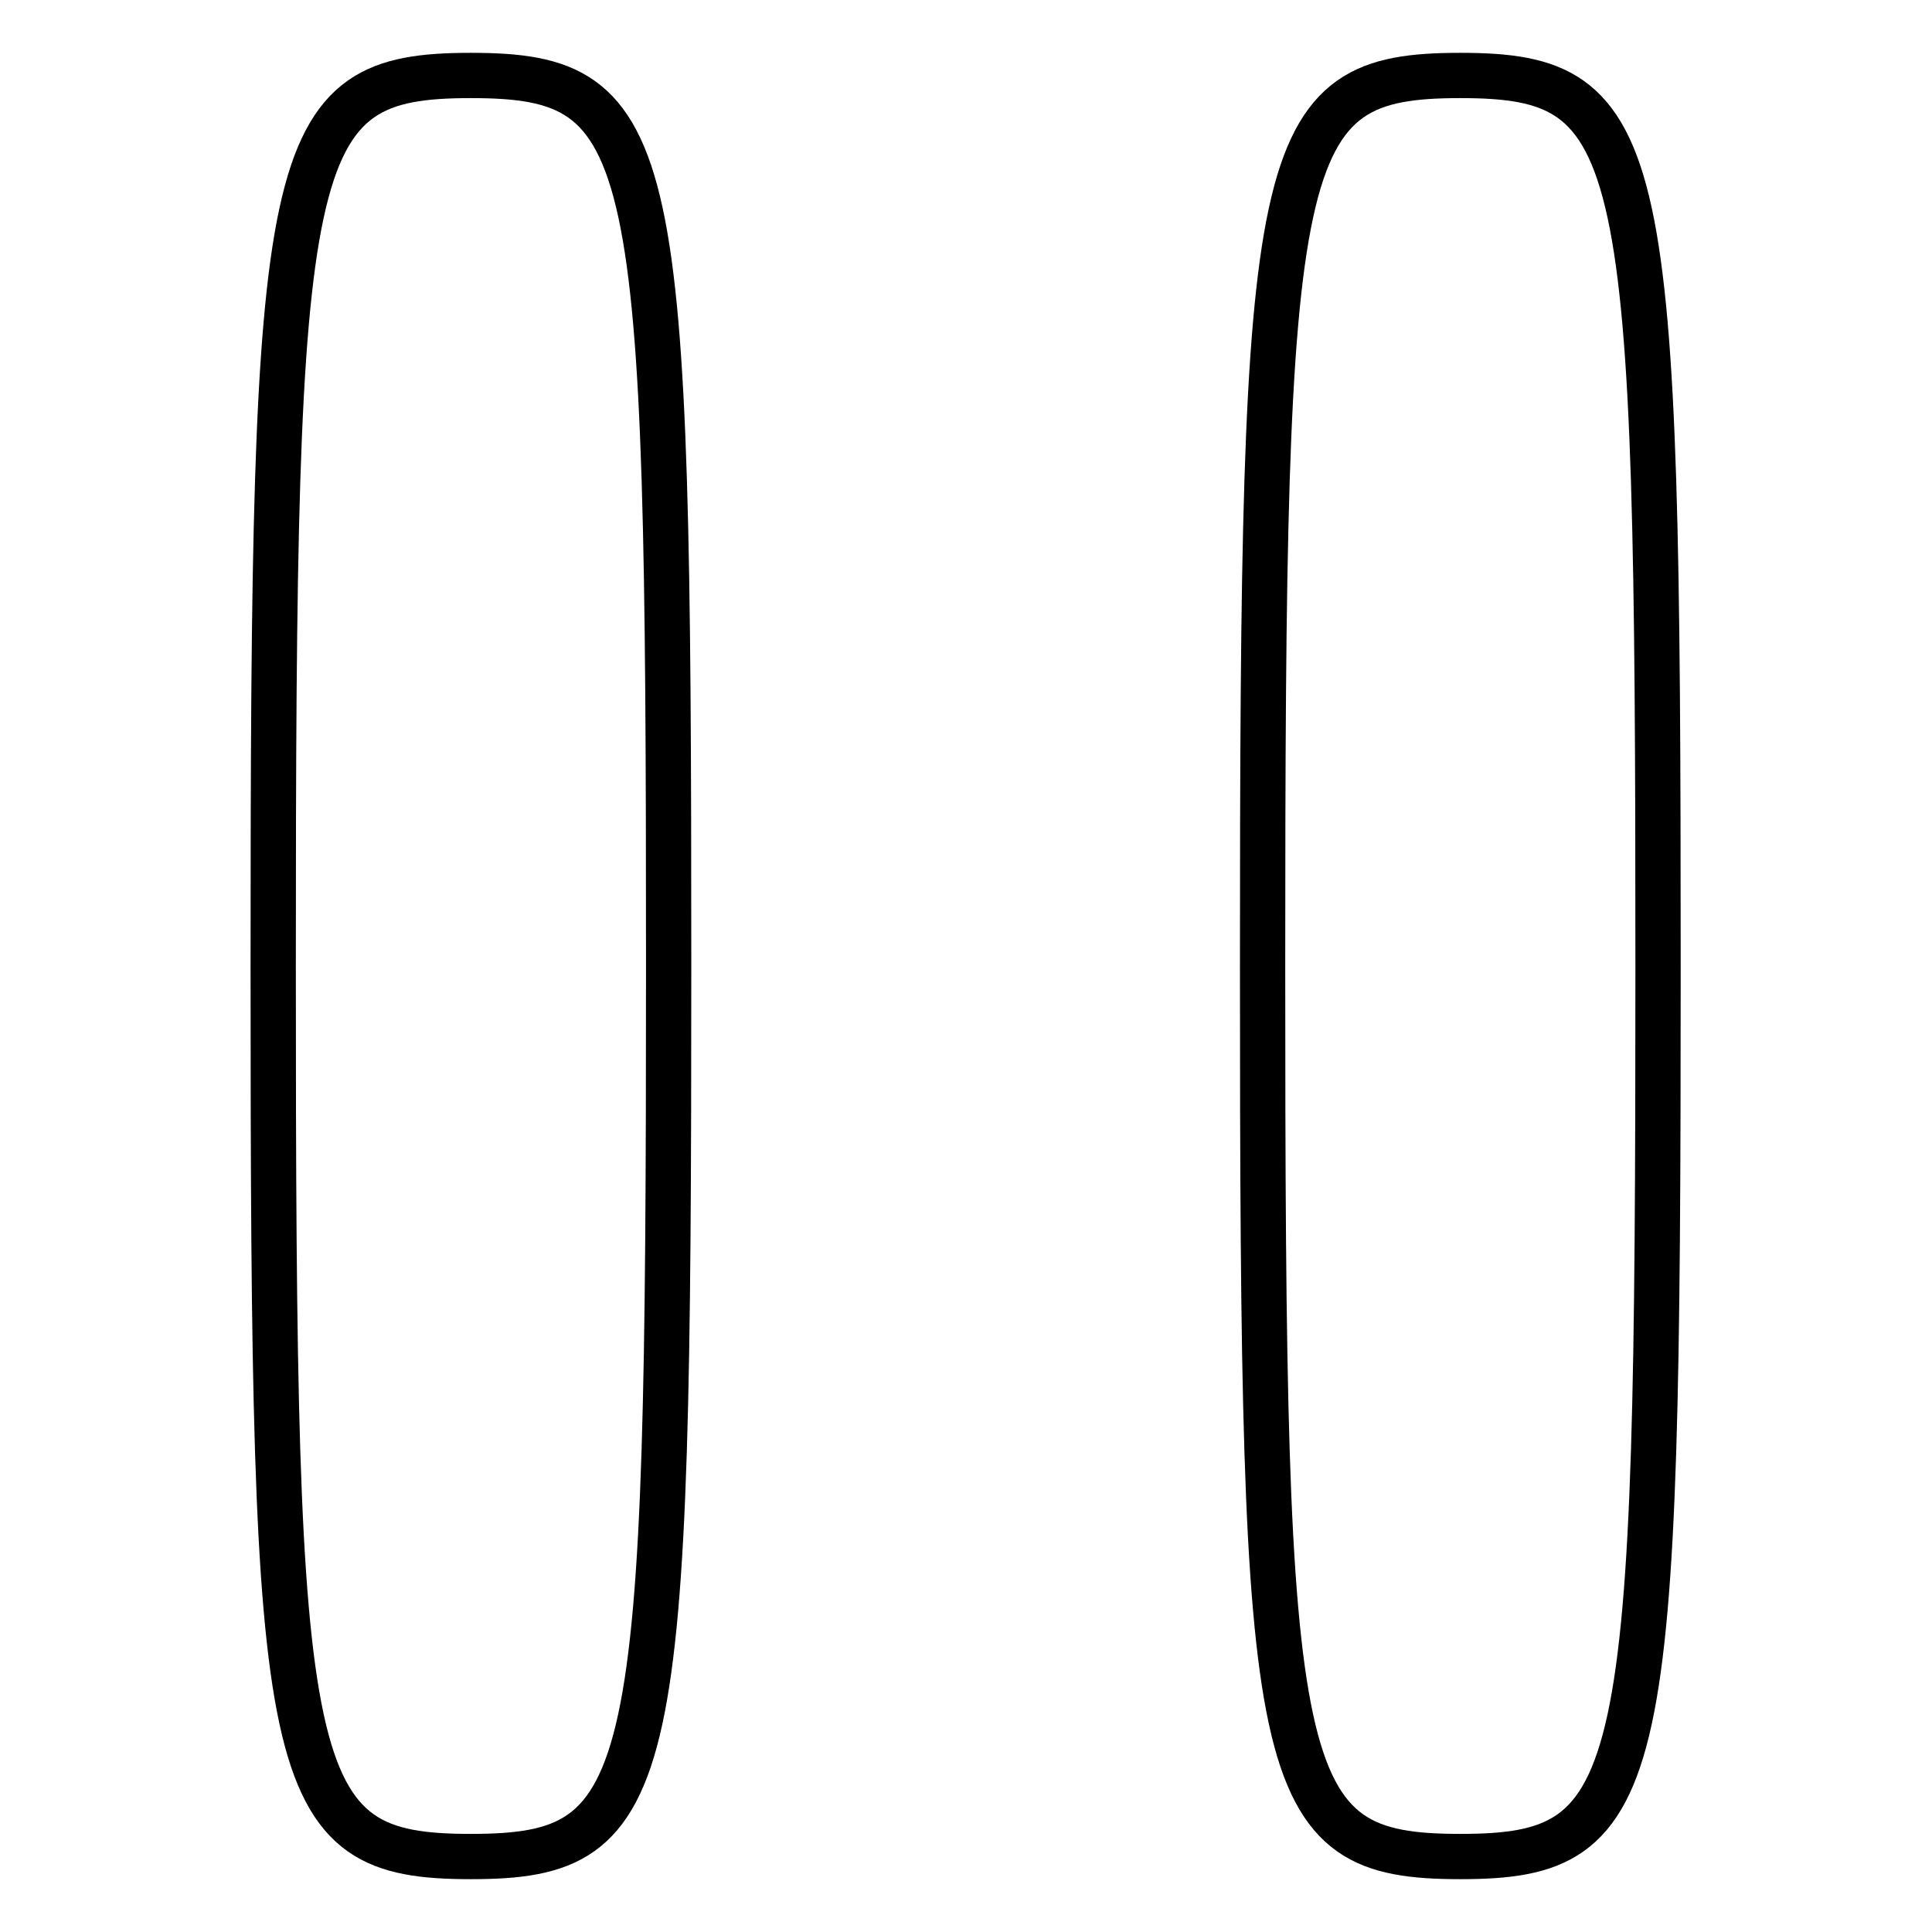
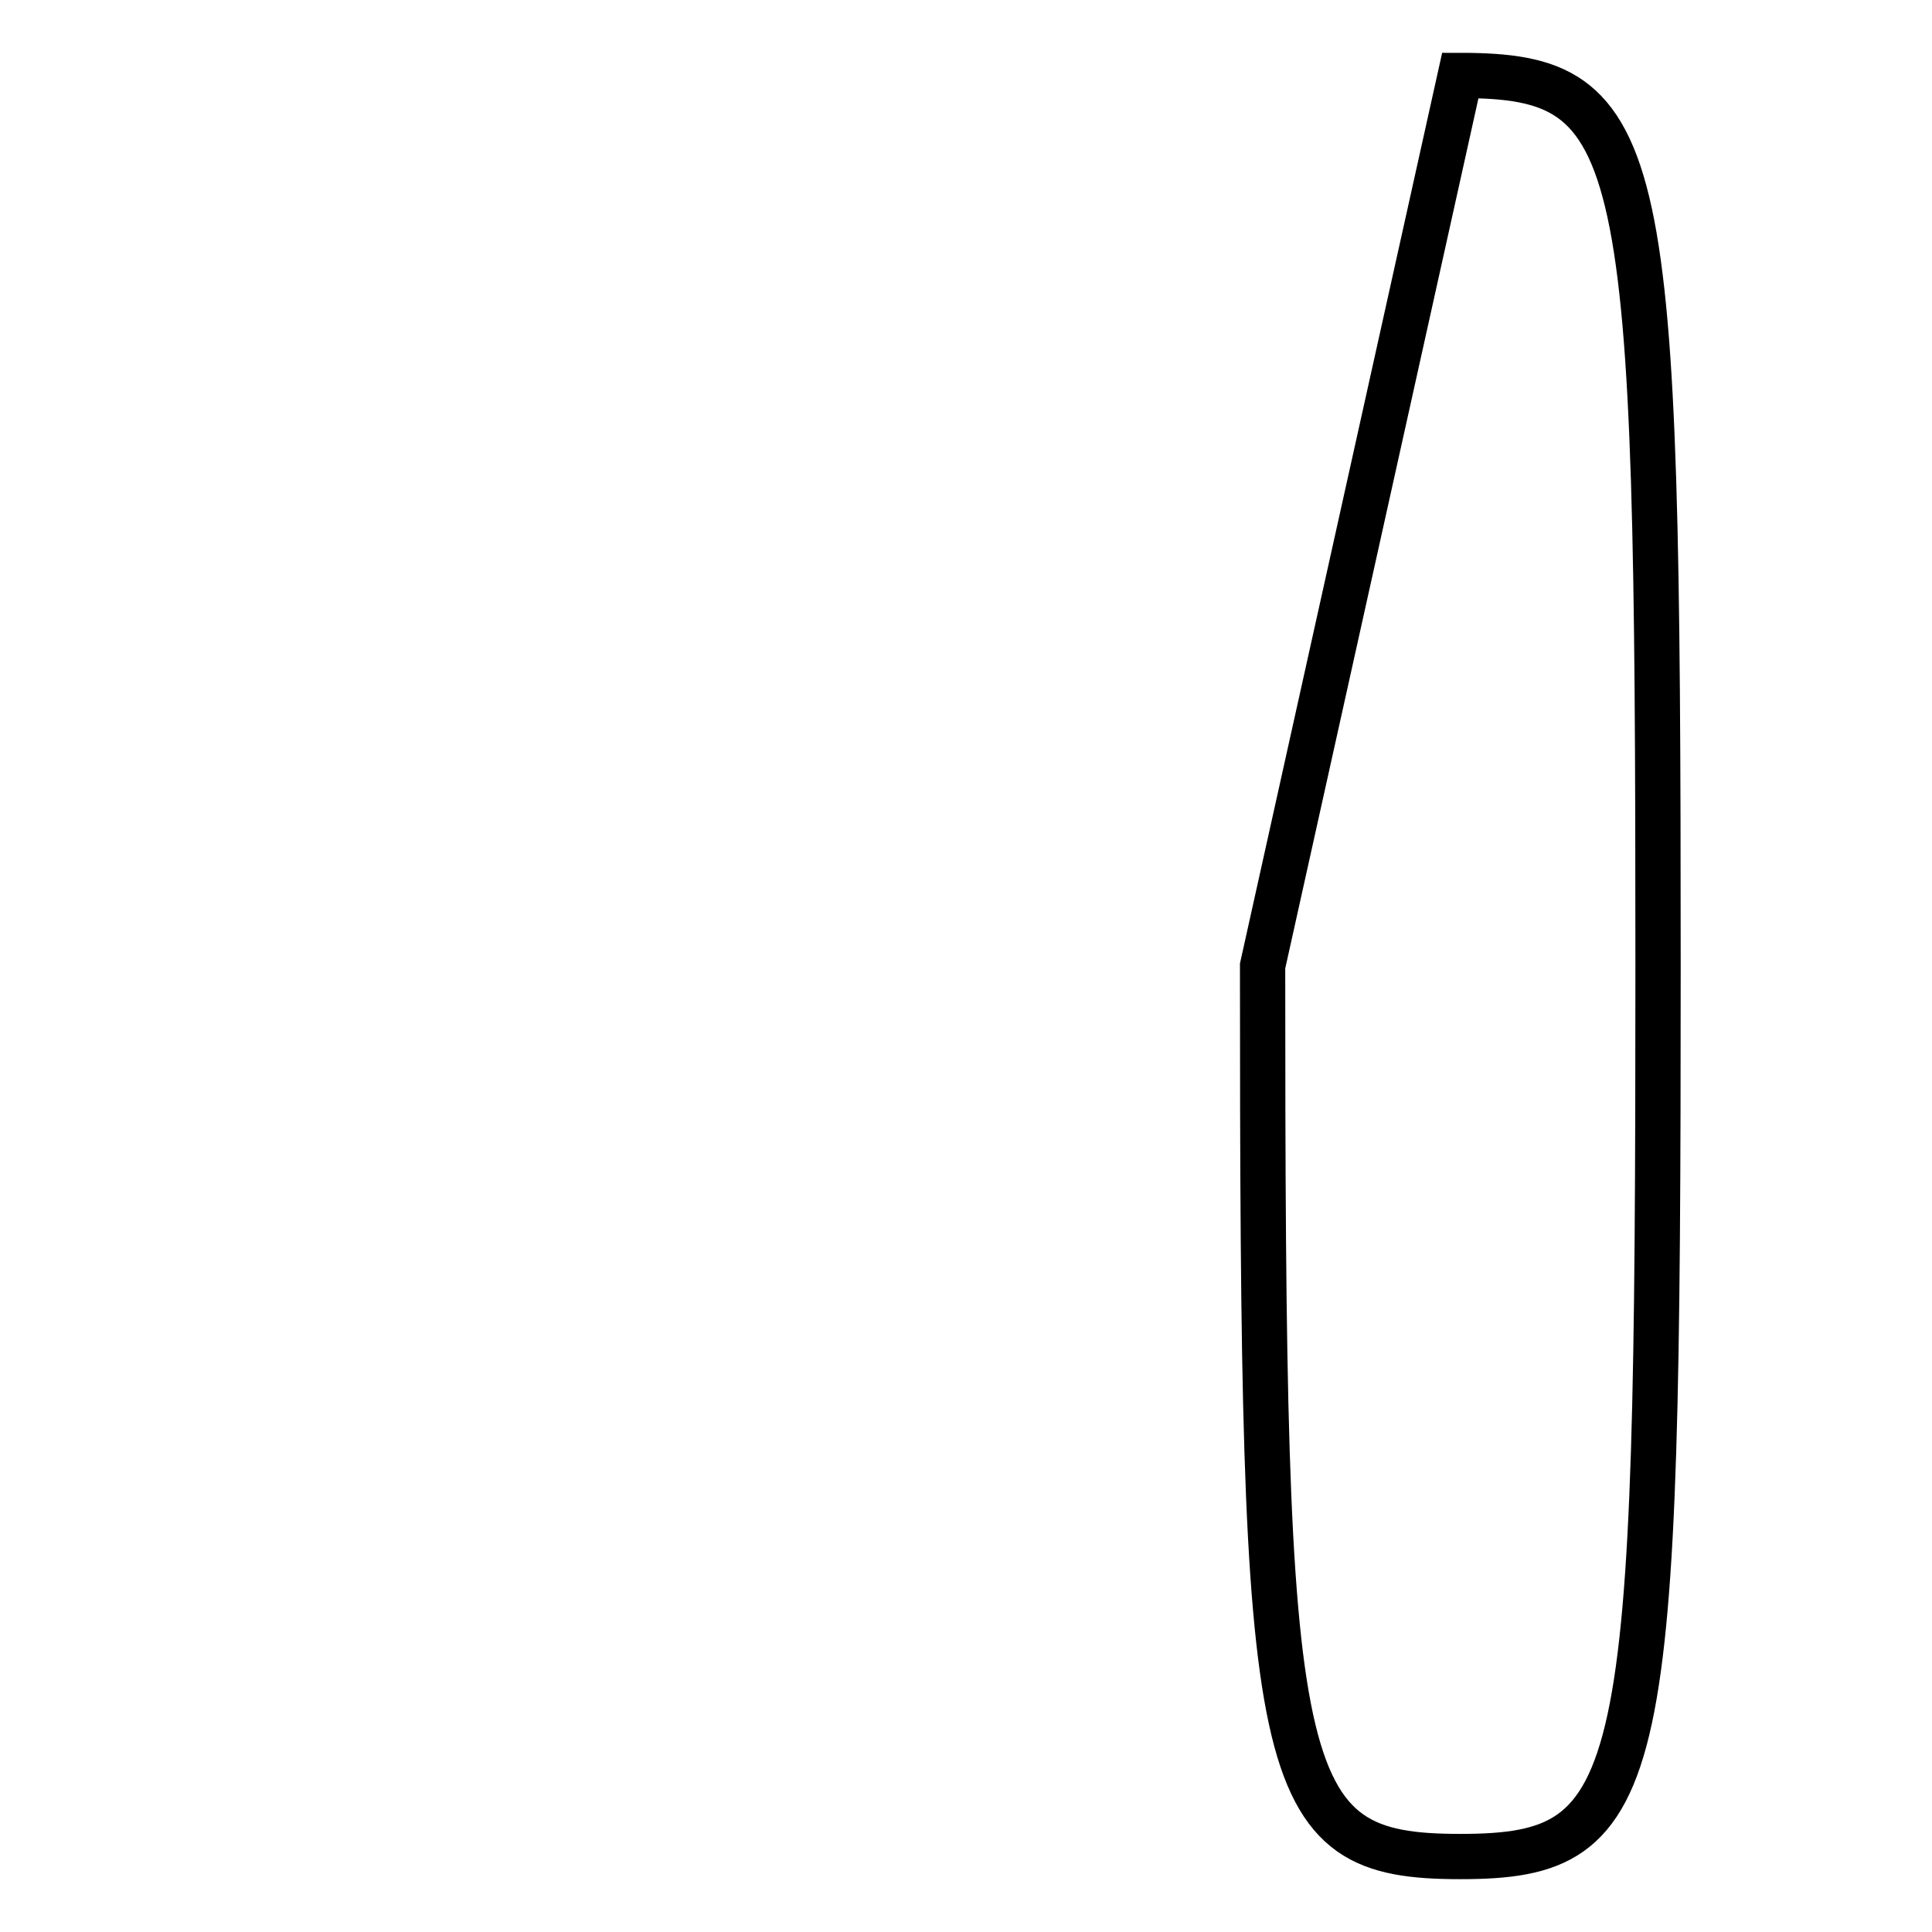
<svg xmlns="http://www.w3.org/2000/svg" version="1.1" x="0px" y="0px" viewBox="0 0 256 256" enable-background="new 0 0 256 256" xml:space="preserve">
  <g>
    <g>
      <g>
-         <path stroke-width="6" fill-opacity="0" stroke="#000000" d="M36.2,128c0,108.8,1.3,118,26.2,118c24.9,0,26.2-9.2,26.2-118S87.4,10,62.4,10C37.5,10,36.2,19.2,36.2,128z" />
-         <path stroke-width="6" fill-opacity="0" stroke="#000000" d="M167.3,128c0,108.8,1.3,118,26.2,118c24.9,0,26.2-9.2,26.2-118s-1.3-118-26.2-118C168.6,10,167.3,19.2,167.3,128z" />
+         <path stroke-width="6" fill-opacity="0" stroke="#000000" d="M167.3,128c0,108.8,1.3,118,26.2,118c24.9,0,26.2-9.2,26.2-118s-1.3-118-26.2-118z" />
      </g>
    </g>
  </g>
</svg>